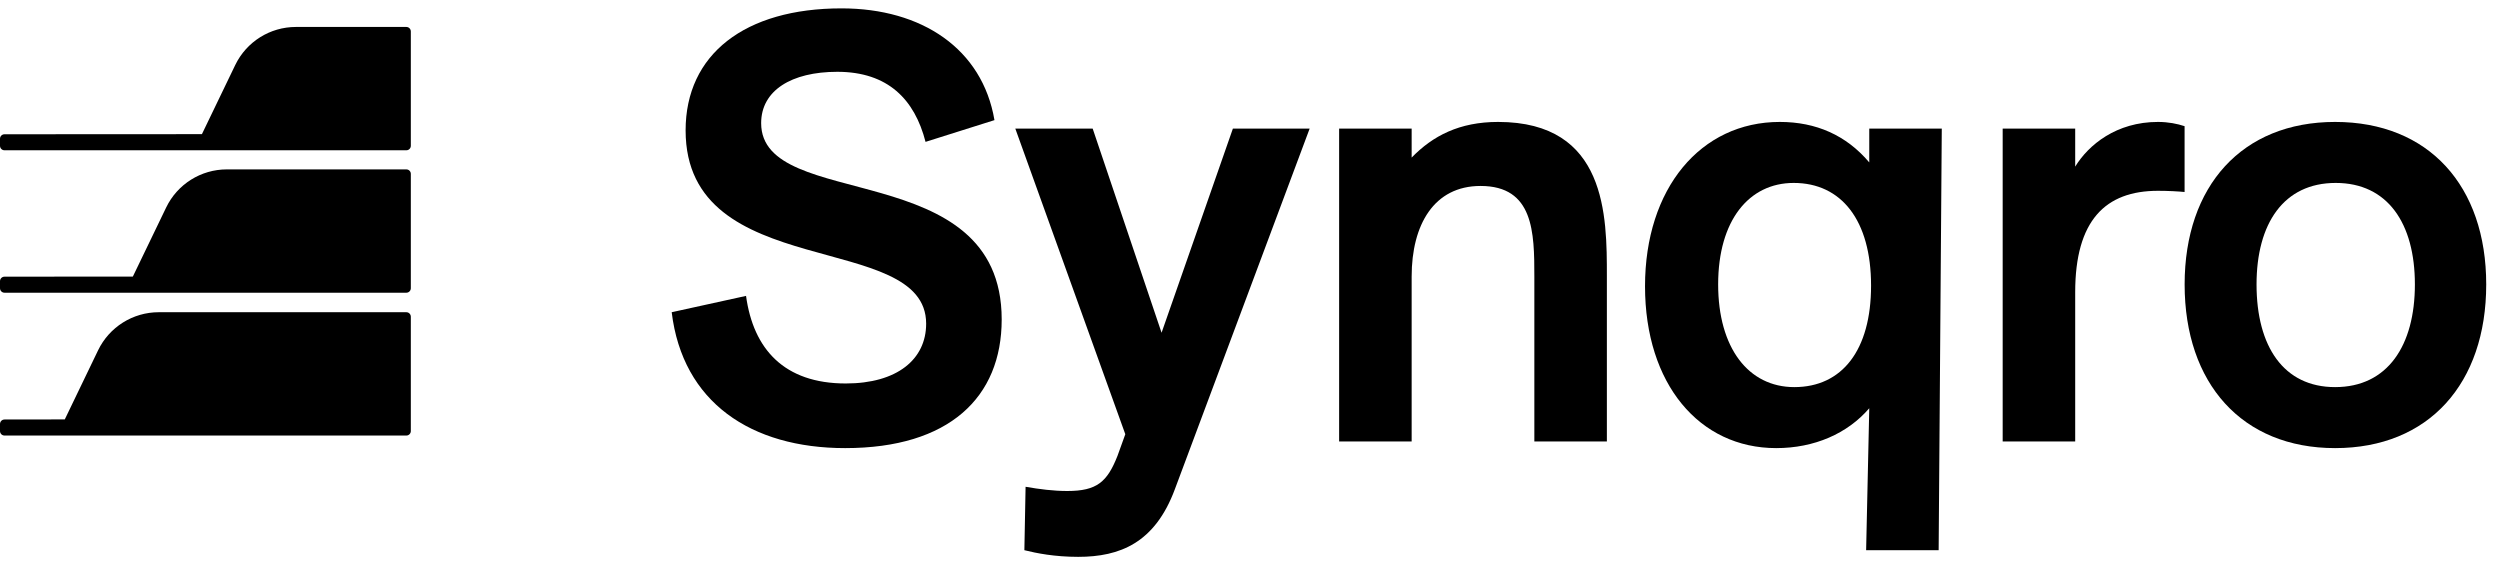
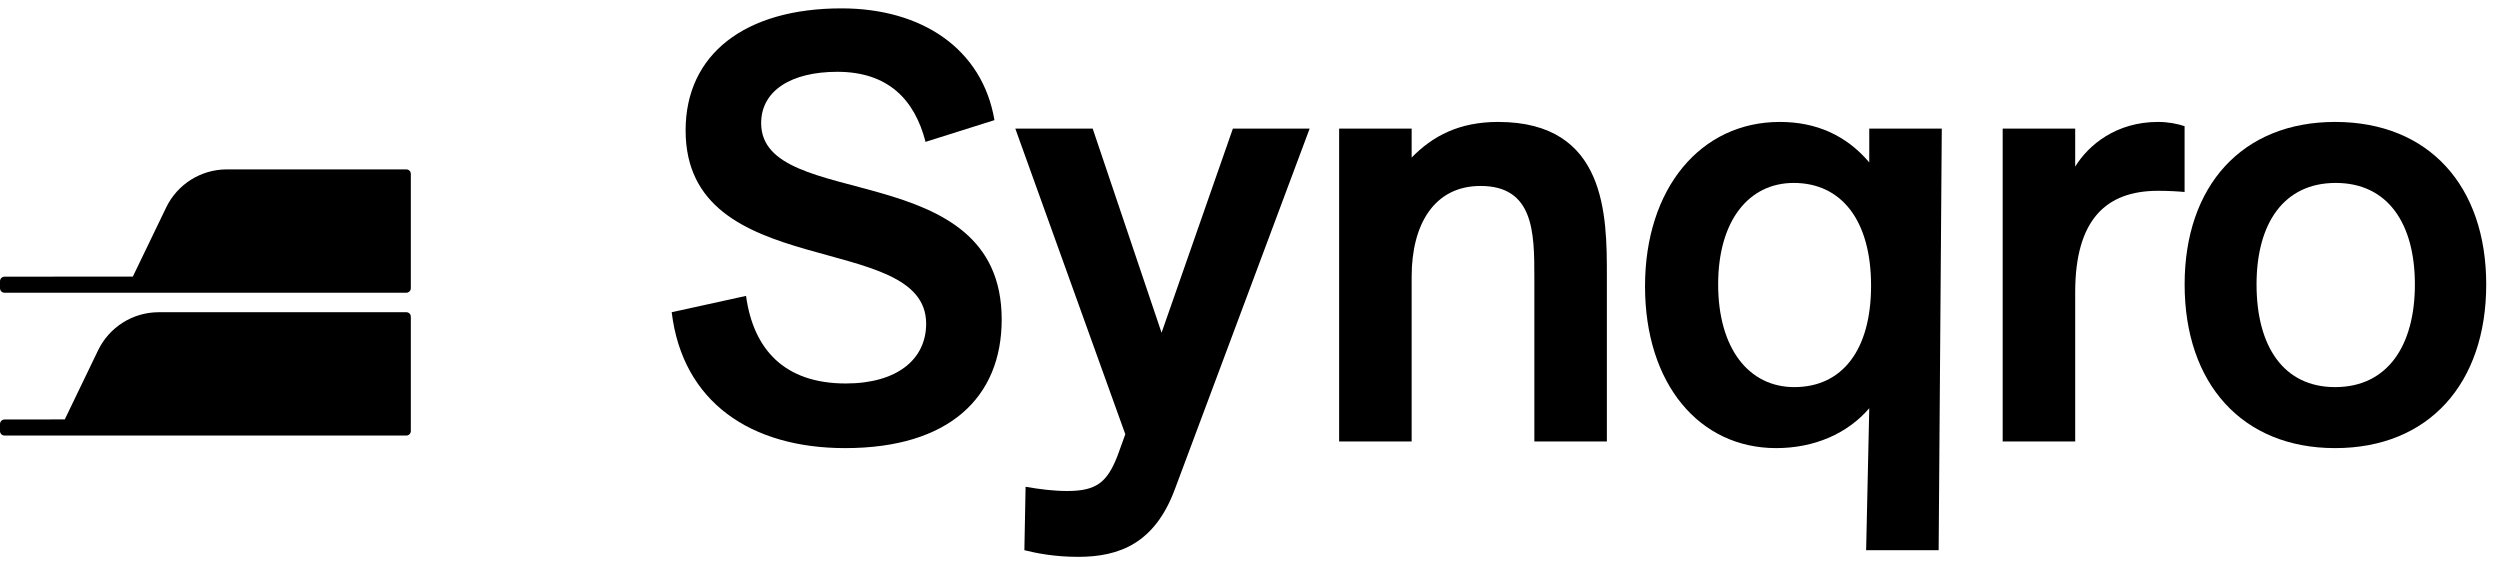
<svg xmlns="http://www.w3.org/2000/svg" width="115" height="26" viewBox="0 0 115 26" fill="none">
  <path d="M38.878 20.613C34.541 20.613 31.399 18.502 30.898 14.362L34.318 13.611C34.652 16.056 36.07 17.64 38.905 17.64C41.269 17.64 42.603 16.529 42.603 14.889C42.603 10.555 31.538 13.056 31.538 5.998C31.538 2.497 34.263 0.385 38.711 0.385C42.408 0.385 45.189 2.247 45.745 5.526L42.575 6.526C42.075 4.581 40.852 3.303 38.516 3.303C36.403 3.303 35.013 4.164 35.013 5.665C35.013 9.777 46.078 7.137 46.078 14.695C46.078 18.279 43.66 20.613 38.878 20.613Z" fill="black" />
  <path d="M49.596 25.615C48.511 25.615 47.677 25.448 47.121 25.309L47.177 22.392C47.816 22.503 48.456 22.586 49.095 22.586C50.458 22.586 50.93 22.169 51.403 20.974L51.764 19.974L46.704 5.915H50.263L53.432 15.306L56.713 5.915H60.244L54.044 22.503C53.127 24.976 51.514 25.615 49.596 25.615Z" fill="black" />
  <path d="M61.6 20.308V5.915H64.936V7.249C65.909 6.248 67.132 5.609 68.912 5.609C73.916 5.609 73.916 9.944 73.916 12.694V20.308H70.58V12.722C70.58 10.694 70.552 8.554 68.106 8.554C65.965 8.554 64.936 10.333 64.936 12.722V20.308H61.6Z" fill="black" />
  <path d="M85.842 25.309L85.986 18.779C84.985 19.947 83.456 20.613 81.704 20.613C78.173 20.613 75.671 17.668 75.671 13.167C75.671 8.666 78.229 5.609 81.871 5.609C83.539 5.609 84.929 6.22 85.986 7.471V5.915H89.322L89.178 25.309H85.842ZM82.538 17.807C84.735 17.807 86.069 16.112 86.069 13.139C86.069 10.138 84.707 8.415 82.51 8.415C80.453 8.415 79.035 10.138 79.035 13.084C79.035 16.001 80.425 17.807 82.538 17.807Z" fill="black" />
  <path d="M92.123 20.308V5.915H95.459V7.665C96.071 6.665 97.35 5.609 99.268 5.609C99.741 5.609 100.158 5.693 100.491 5.804V8.832C100.213 8.804 99.741 8.777 99.268 8.777C96.849 8.777 95.459 10.138 95.459 13.445V20.308H92.123Z" fill="black" />
  <path d="M107.415 20.613C103.134 20.613 100.493 17.64 100.493 13.084C100.493 8.554 103.134 5.609 107.415 5.609C111.725 5.609 114.366 8.554 114.366 13.084C114.366 17.64 111.725 20.613 107.415 20.613ZM107.415 17.807C109.834 17.807 111.085 15.89 111.085 13.084C111.085 10.277 109.834 8.415 107.443 8.415C105.052 8.415 103.801 10.277 103.801 13.084C103.801 15.945 105.052 17.807 107.415 17.807Z" fill="black" />
  <path d="M4.512 16.114C5.029 15.043 6.113 14.362 7.303 14.362H18.692C18.806 14.362 18.898 14.455 18.898 14.569V19.829C18.898 19.943 18.806 20.035 18.692 20.035H0.207C0.092 20.035 0 19.943 0 19.829V19.504C0 19.39 0.092 19.298 0.206 19.297L2.98 19.293L4.512 16.114Z" fill="black" />
  <path d="M6.111 12.722L7.644 9.544C8.16 8.473 9.245 7.792 10.434 7.792H18.692C18.806 7.792 18.898 7.884 18.898 7.998V13.258C18.898 13.372 18.806 13.465 18.692 13.465H0.207C0.092 13.465 0 13.372 0 13.258V12.934C0 12.82 0.092 12.727 0.206 12.727L6.111 12.722Z" fill="black" />
-   <path d="M10.82 2.993C11.337 1.921 12.421 1.24 13.611 1.24H18.692C18.806 1.24 18.898 1.333 18.898 1.447V6.707C18.898 6.821 18.806 6.913 18.692 6.913H0.207C0.092 6.913 0 6.821 0 6.707V6.382C0 6.268 0.092 6.176 0.206 6.176L9.288 6.171L10.82 2.993Z" fill="black" />
</svg>